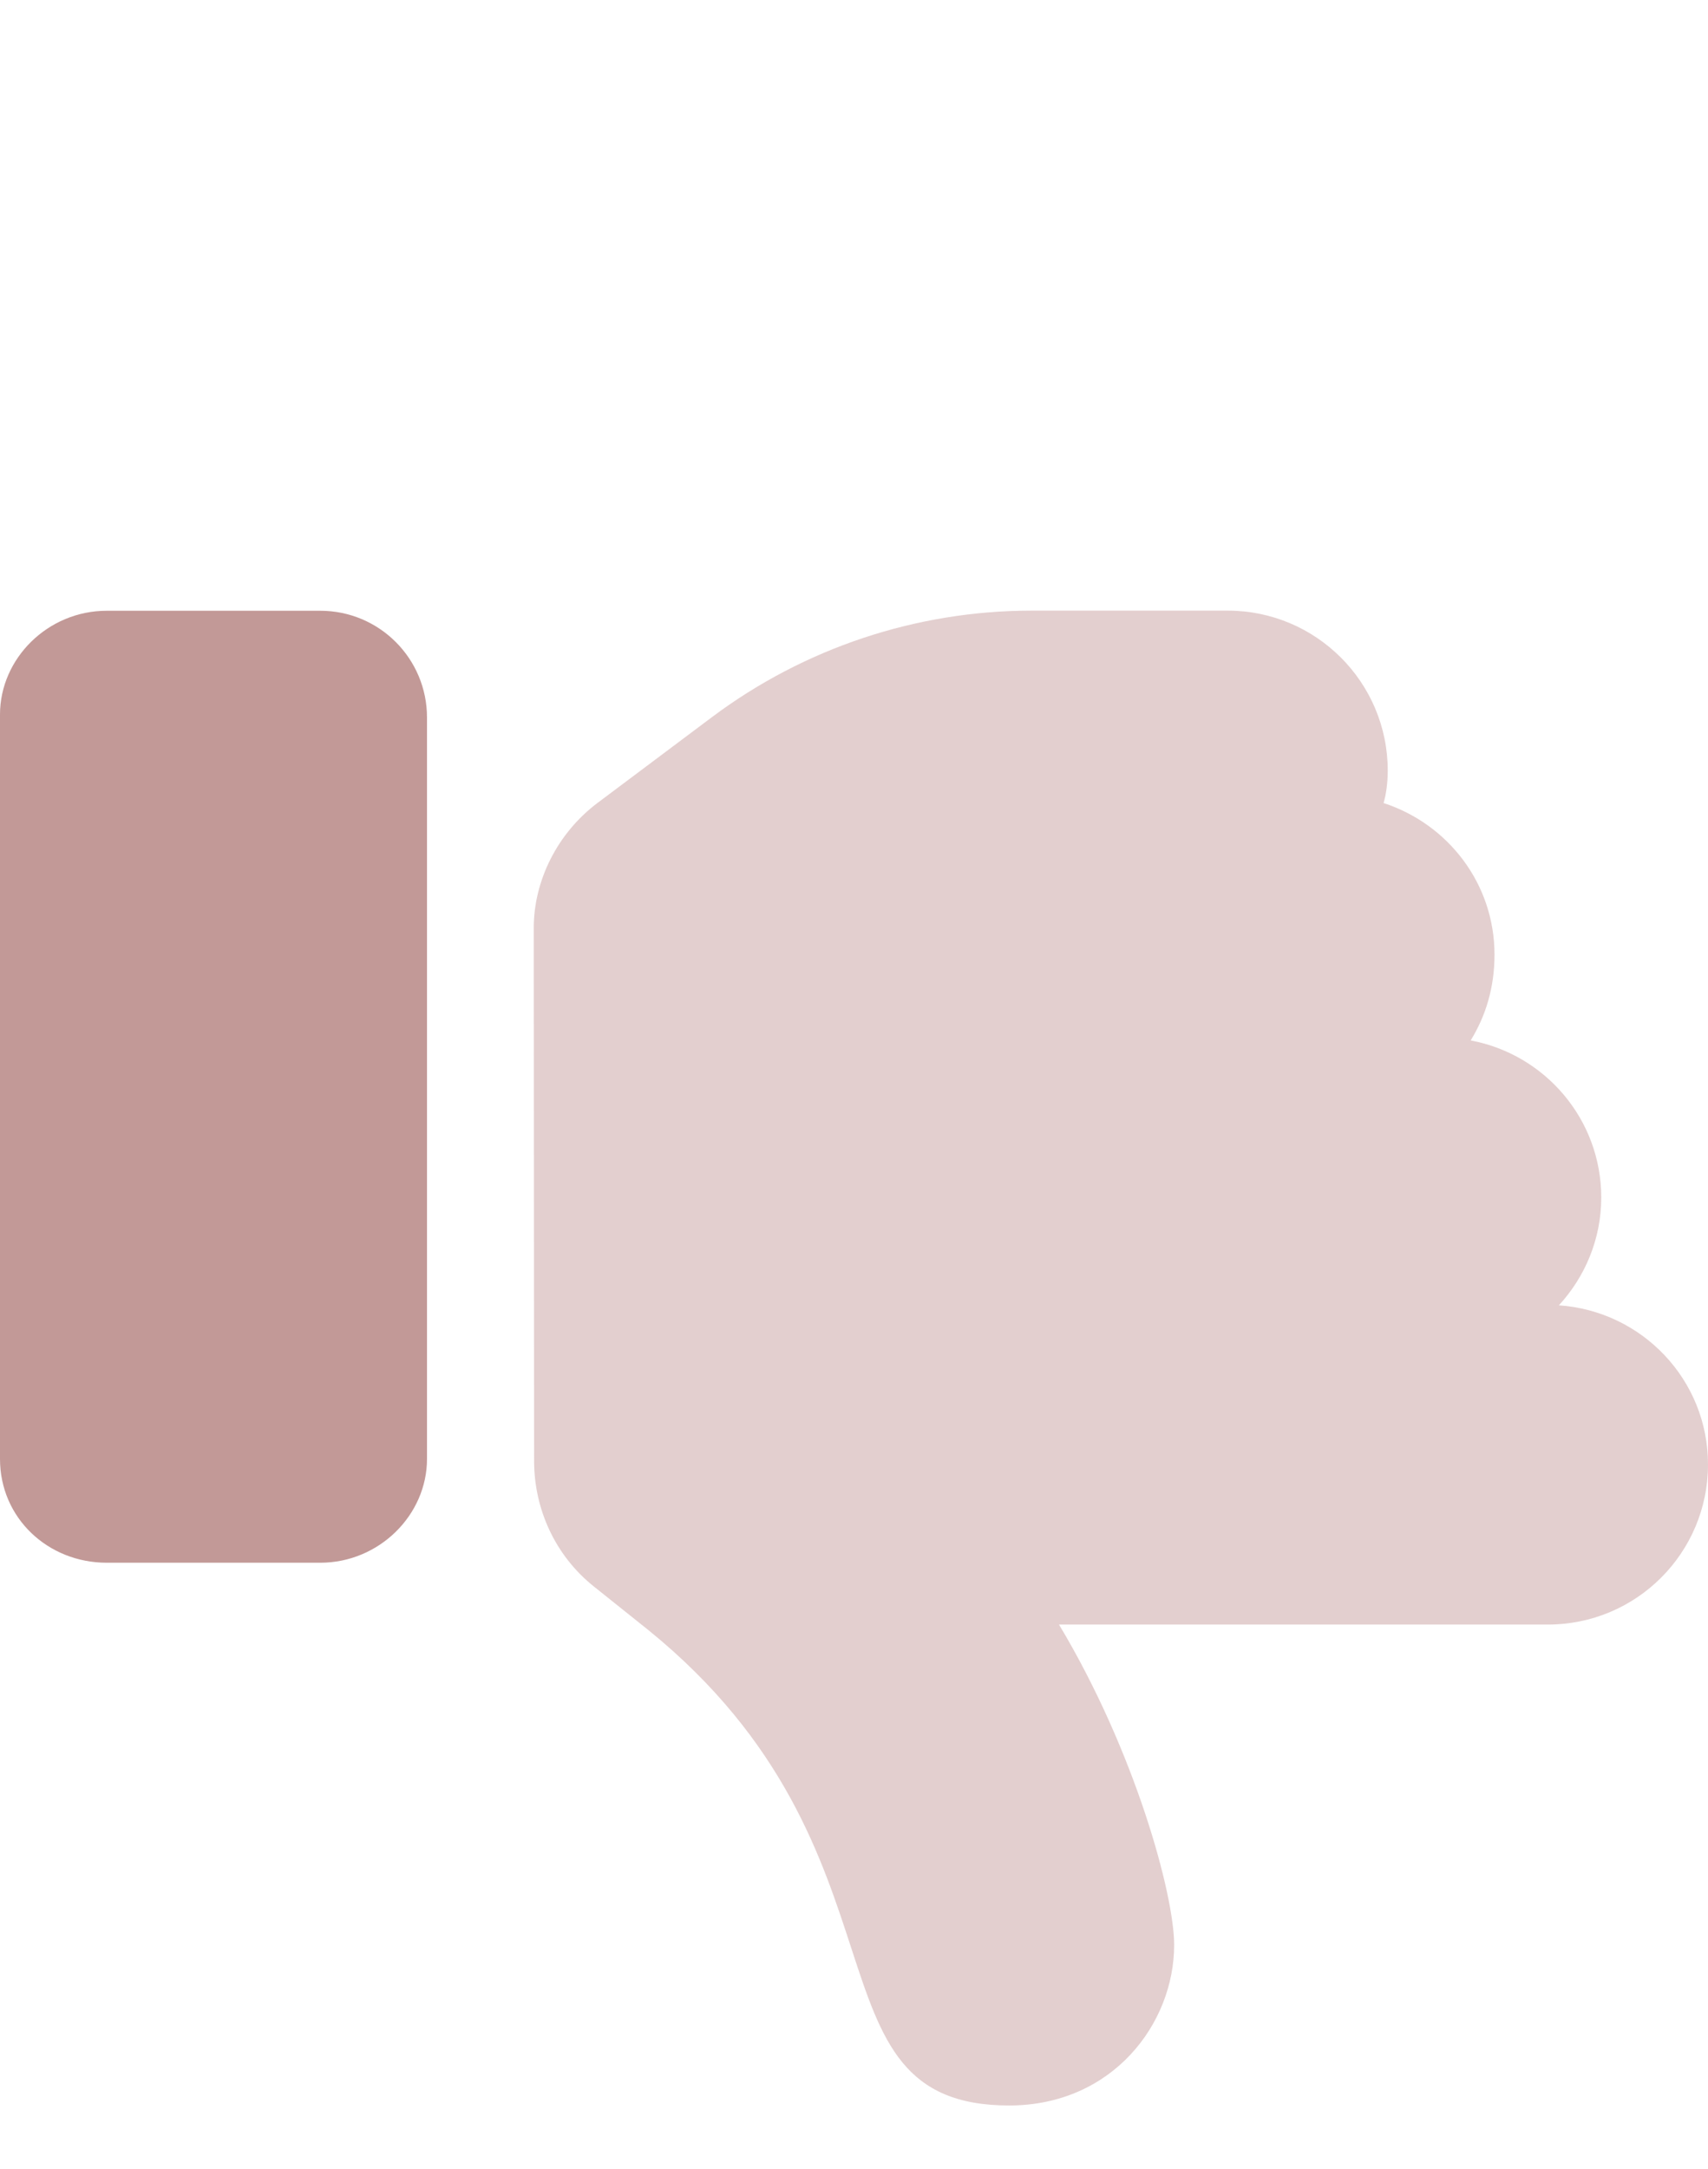
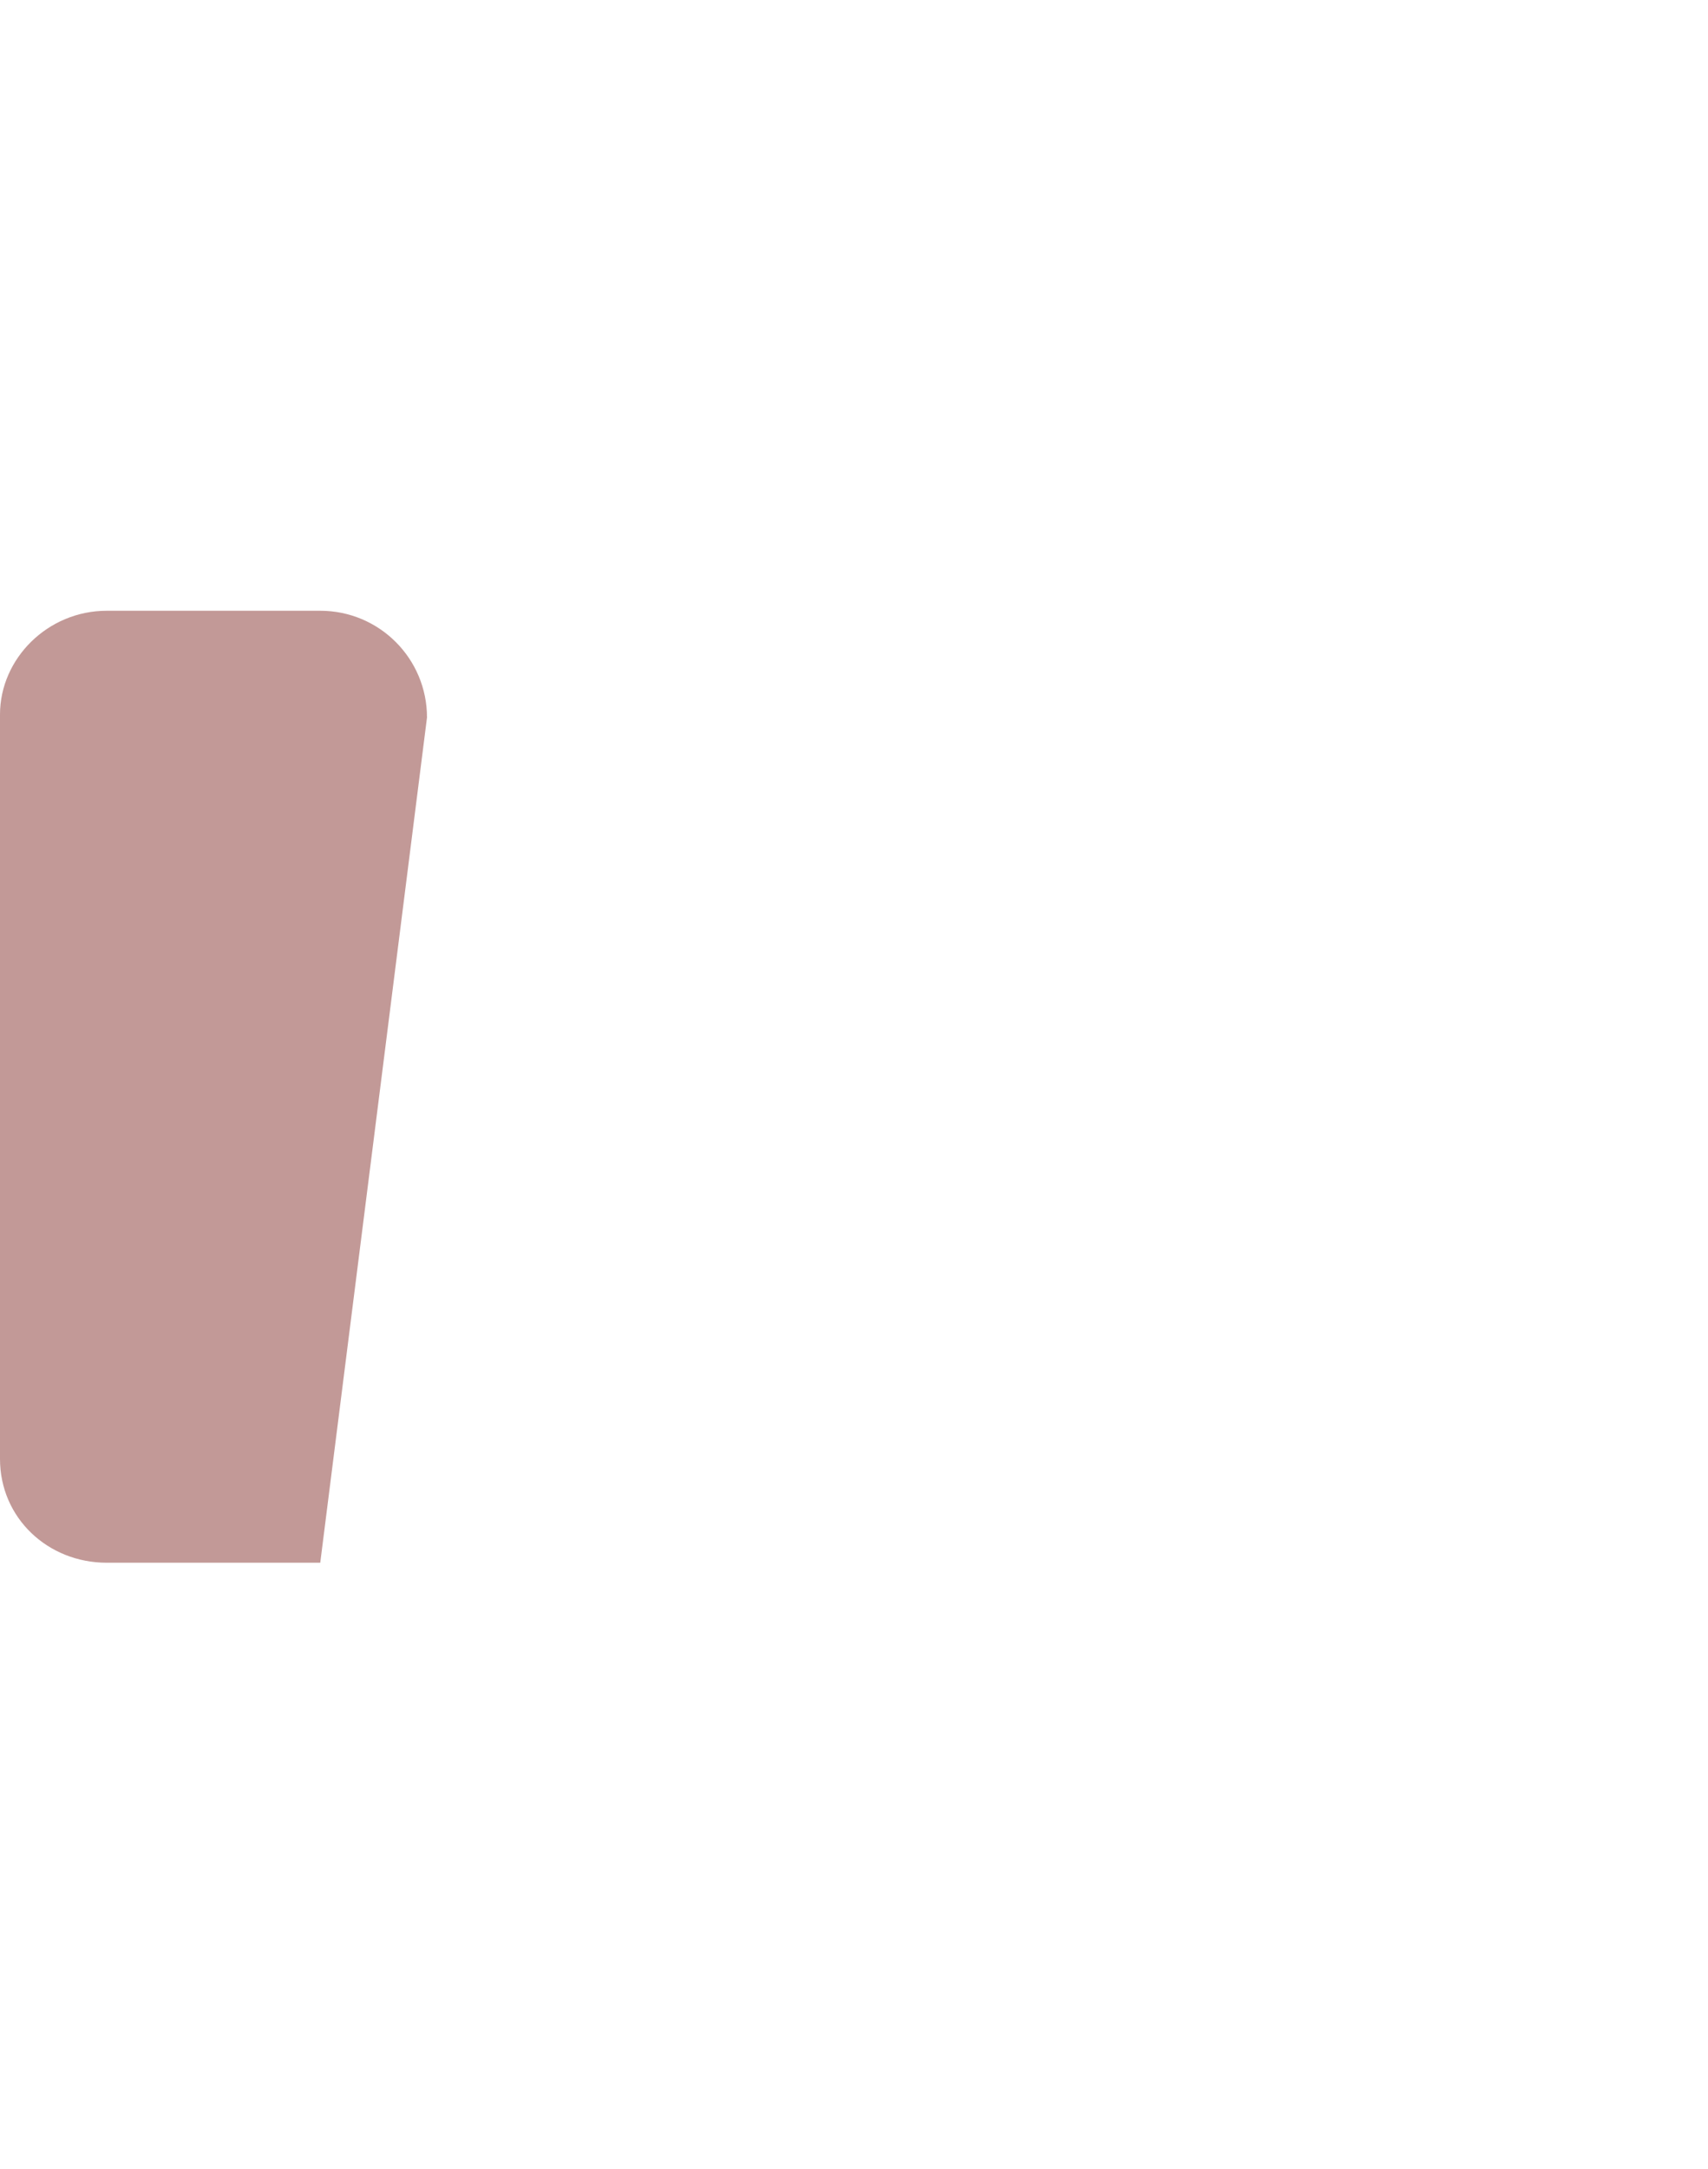
<svg xmlns="http://www.w3.org/2000/svg" xmlns:ns1="http://www.serif.com/" width="100%" height="100%" viewBox="0 0 512 650" version="1.1" xml:space="preserve" style="fill-rule:evenodd;clip-rule:evenodd;stroke-linejoin:round;stroke-miterlimit:2;">
  <g transform="matrix(1,0,0,1,0,151)">
    <g id="thumbs-down" ns1:id="thumbs down">
-       <path d="M96,32.04L32,32.04C14.33,32.04 0,46.36 0,63.14L0,286.24C0,303.91 14.33,317.34 32,317.34L96,317.34C113.67,317.34 128,303.01 128,286.24L128,64.03C128,46.36 113.7,32.04 96,32.04Z" style="fill:rgb(153,85,83);fill-opacity:0.6;fill-rule:nonzero;" />
-       <path d="M467.3,240.2C475.1,231.7 480,220.4 480,207.9C480,184.43 463.13,164.98 440.86,160.81C445.3,153.6 448,145.1 448,135.1C448,113.78 434,95.92 414.75,89.67C415.5,87.12 416,83.61 416,79.98C416,53.47 394.5,32 368,32L309.31,32C274.7,32 241.03,43.22 213.34,63.98L179.2,89.57C167.1,98.63 160,112.9 160,127.1L160.107,287.1C160.107,287.1 160.084,287.077 160.107,287.1C160.178,301.09 166.23,315.04 178.017,324.46L194.317,337.49C276.2,403.9 239.4,480 302.5,480C333.46,480 351.97,455.48 351.97,431.89C351.97,416.74 340.21,373.77 317.45,335.87L464,335.87C490.52,335.87 512,314.4 512,287.89C512,262.5 492.2,241.9 467.3,240.2Z" style="fill:rgb(153,85,83);fill-opacity:0.28;fill-rule:nonzero;" />
+       <path d="M96,32.04L32,32.04C14.33,32.04 0,46.36 0,63.14L0,286.24C0,303.91 14.33,317.34 32,317.34L96,317.34L128,64.03C128,46.36 113.7,32.04 96,32.04Z" style="fill:rgb(153,85,83);fill-opacity:0.6;fill-rule:nonzero;" />
    </g>
  </g>
</svg>